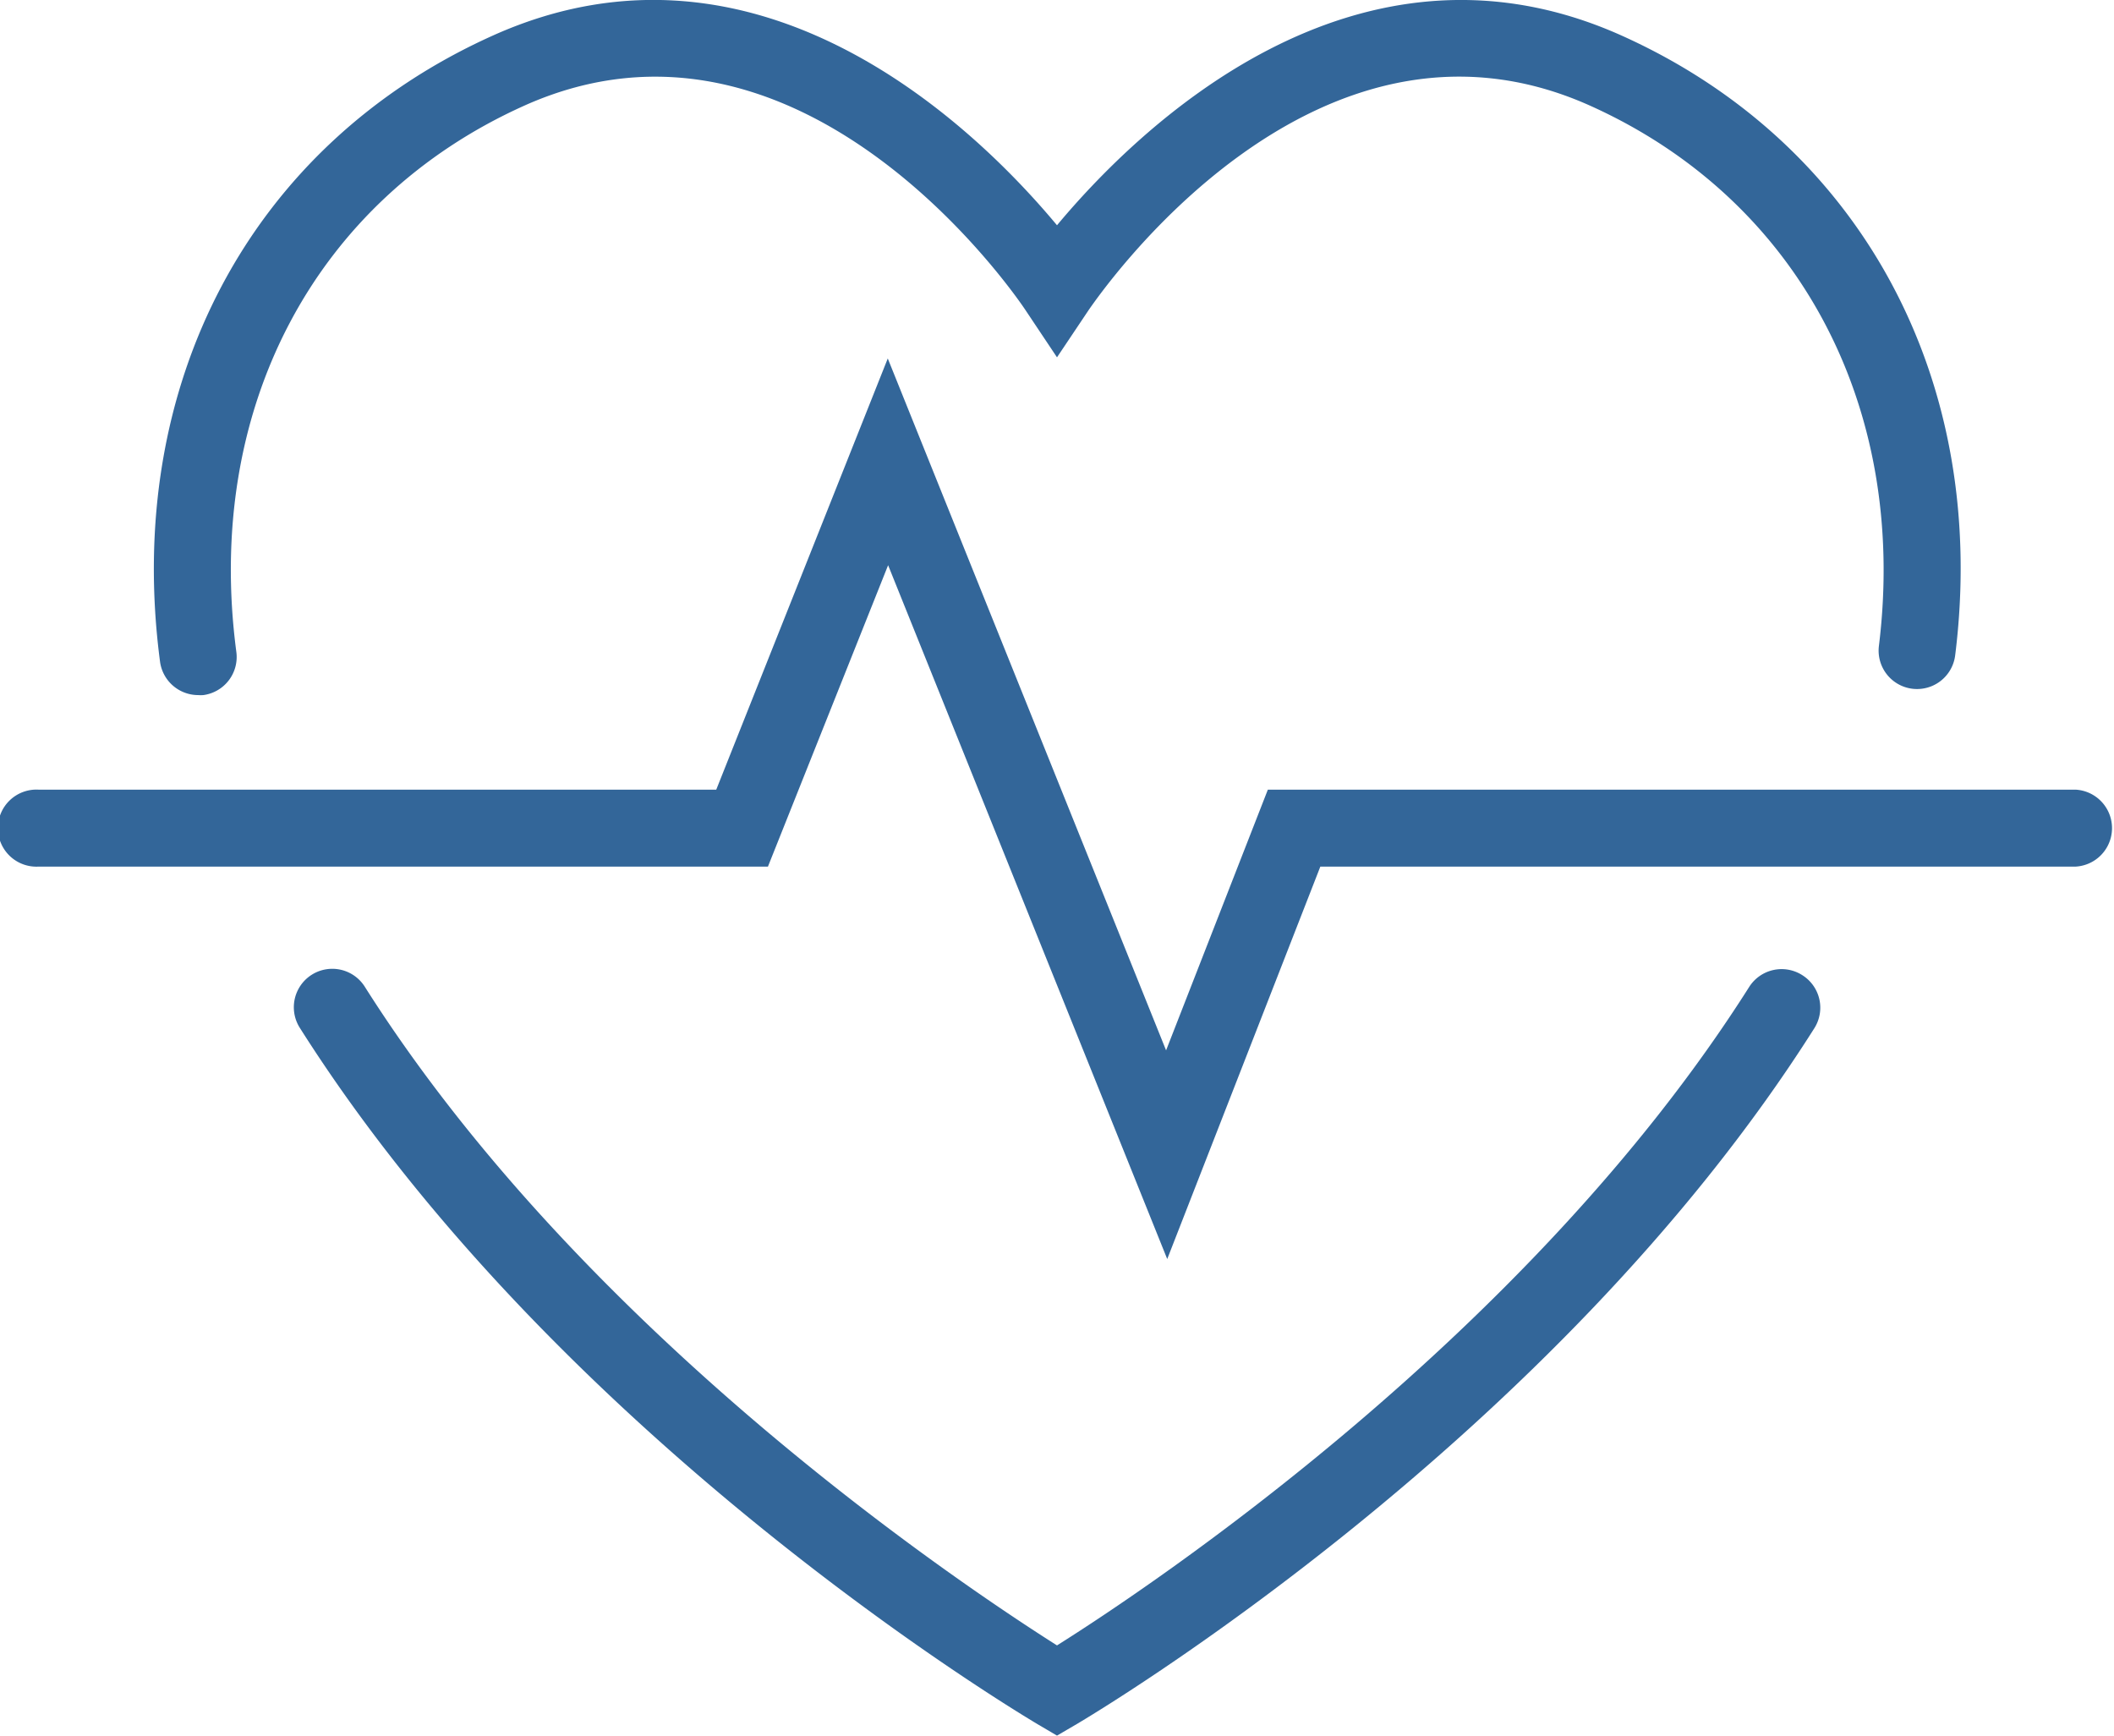
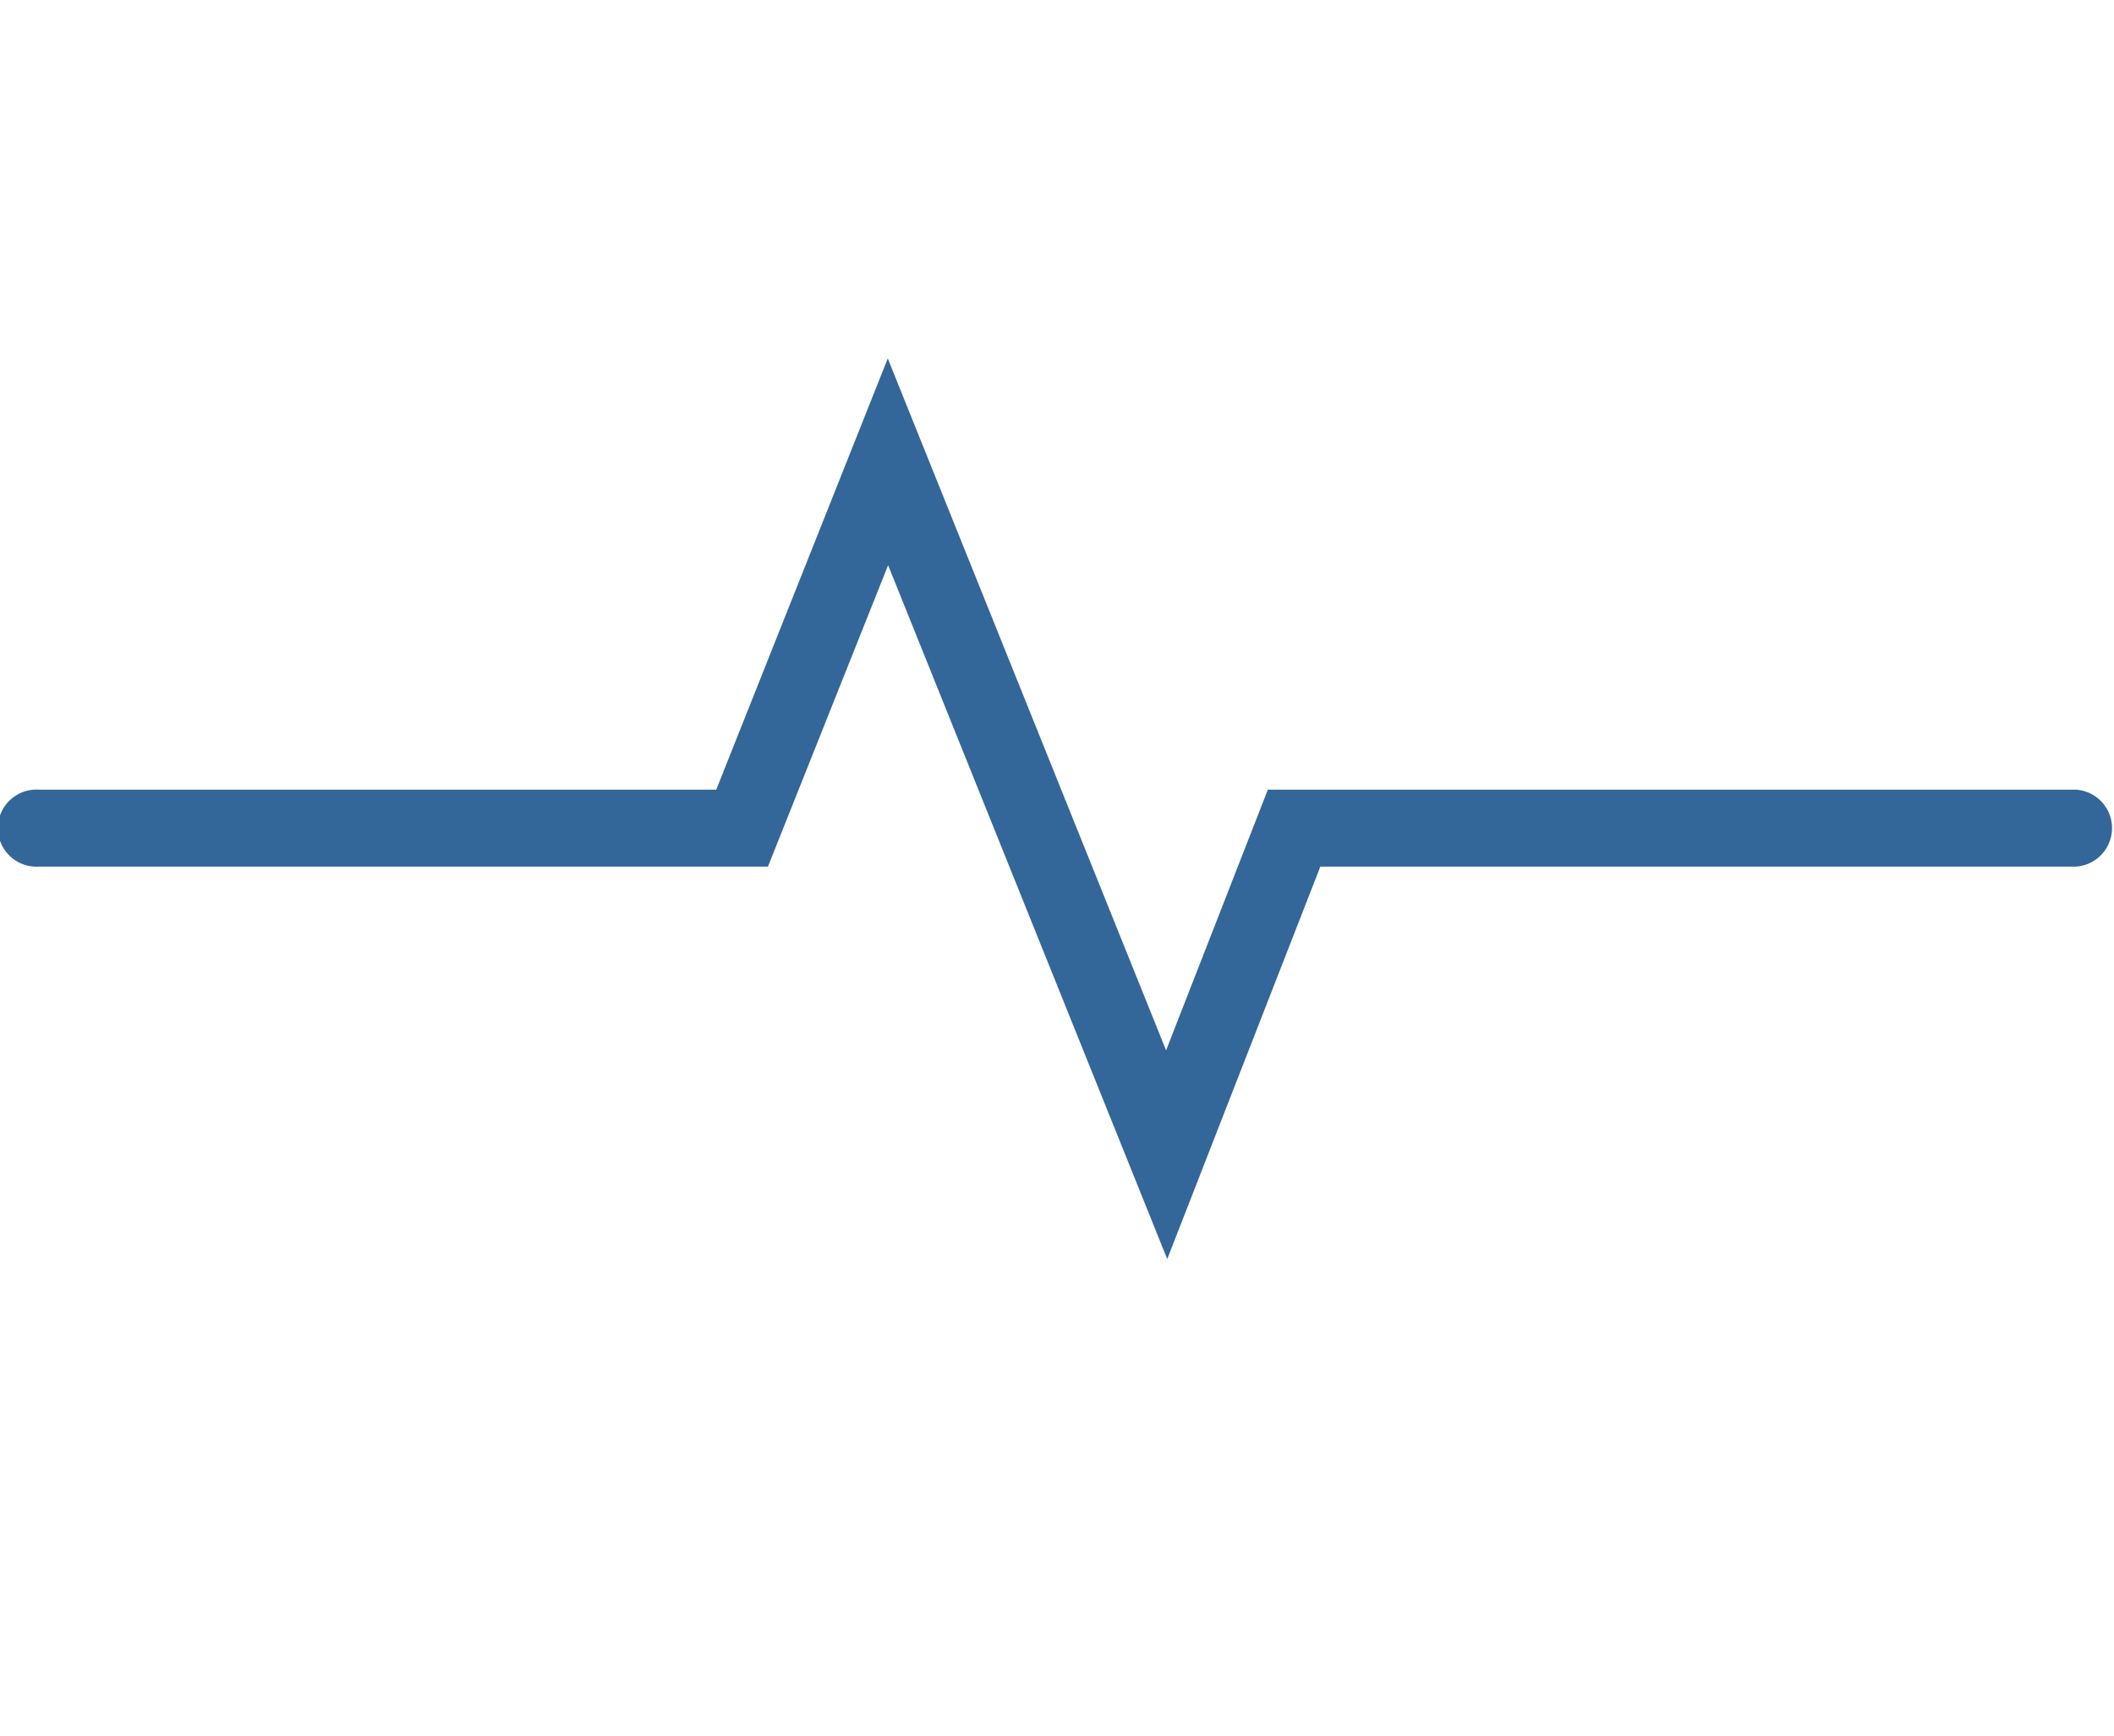
<svg xmlns="http://www.w3.org/2000/svg" viewBox="0 0 184.88 151.79">
  <defs>
    <style>.a{fill:#369;}</style>
  </defs>
  <title>benefits_wellness</title>
-   <path class="a" d="M24.25,69a3.4,3.4,0,0,0,.45,0,3.36,3.36,0,0,0,2.89-3.77C24.78,44,34.42,25.71,52.75,17.46,77,6.57,95.78,34.1,96.57,35.28l2.79,4.18,2.8-4.18C103,34.1,121.76,6.56,146,17.46c18.15,8.17,27.82,26.27,25.24,47.24a3.36,3.36,0,1,0,6.67.82c3-24-8.21-44.77-29.15-54.19C125.32.8,106.28,19.61,99.36,27.91,92.45,19.61,73.41.79,50,11.33,28.85,20.85,17.71,41.84,20.92,66.11A3.37,3.37,0,0,0,24.25,69ZM164.55,93.5a3.36,3.36,0,0,0-4.64,1c-19.33,30.54-52.66,52.65-60.55,57.61-7.88-5-41.21-27.07-60.54-57.61a3.36,3.36,0,0,0-5.68,3.6C56,134.18,96,158,97.66,159l1.7,1,1.71-1c1.69-1,41.71-24.82,64.52-60.86A3.36,3.36,0,0,0,164.55,93.5Z" transform="translate(-6.92 -8.21)" />
  <path class="a" d="M188.44,77.27H117.8l-8.9,22.8L84.56,39.56l-15,37.71H10.29a3.37,3.37,0,1,0,0,6.73H74.08L84.59,57.64,109,118.32,122.39,84h66.05a3.37,3.37,0,0,0,0-6.73Z" transform="translate(-6.92 -8.21)" />
</svg>